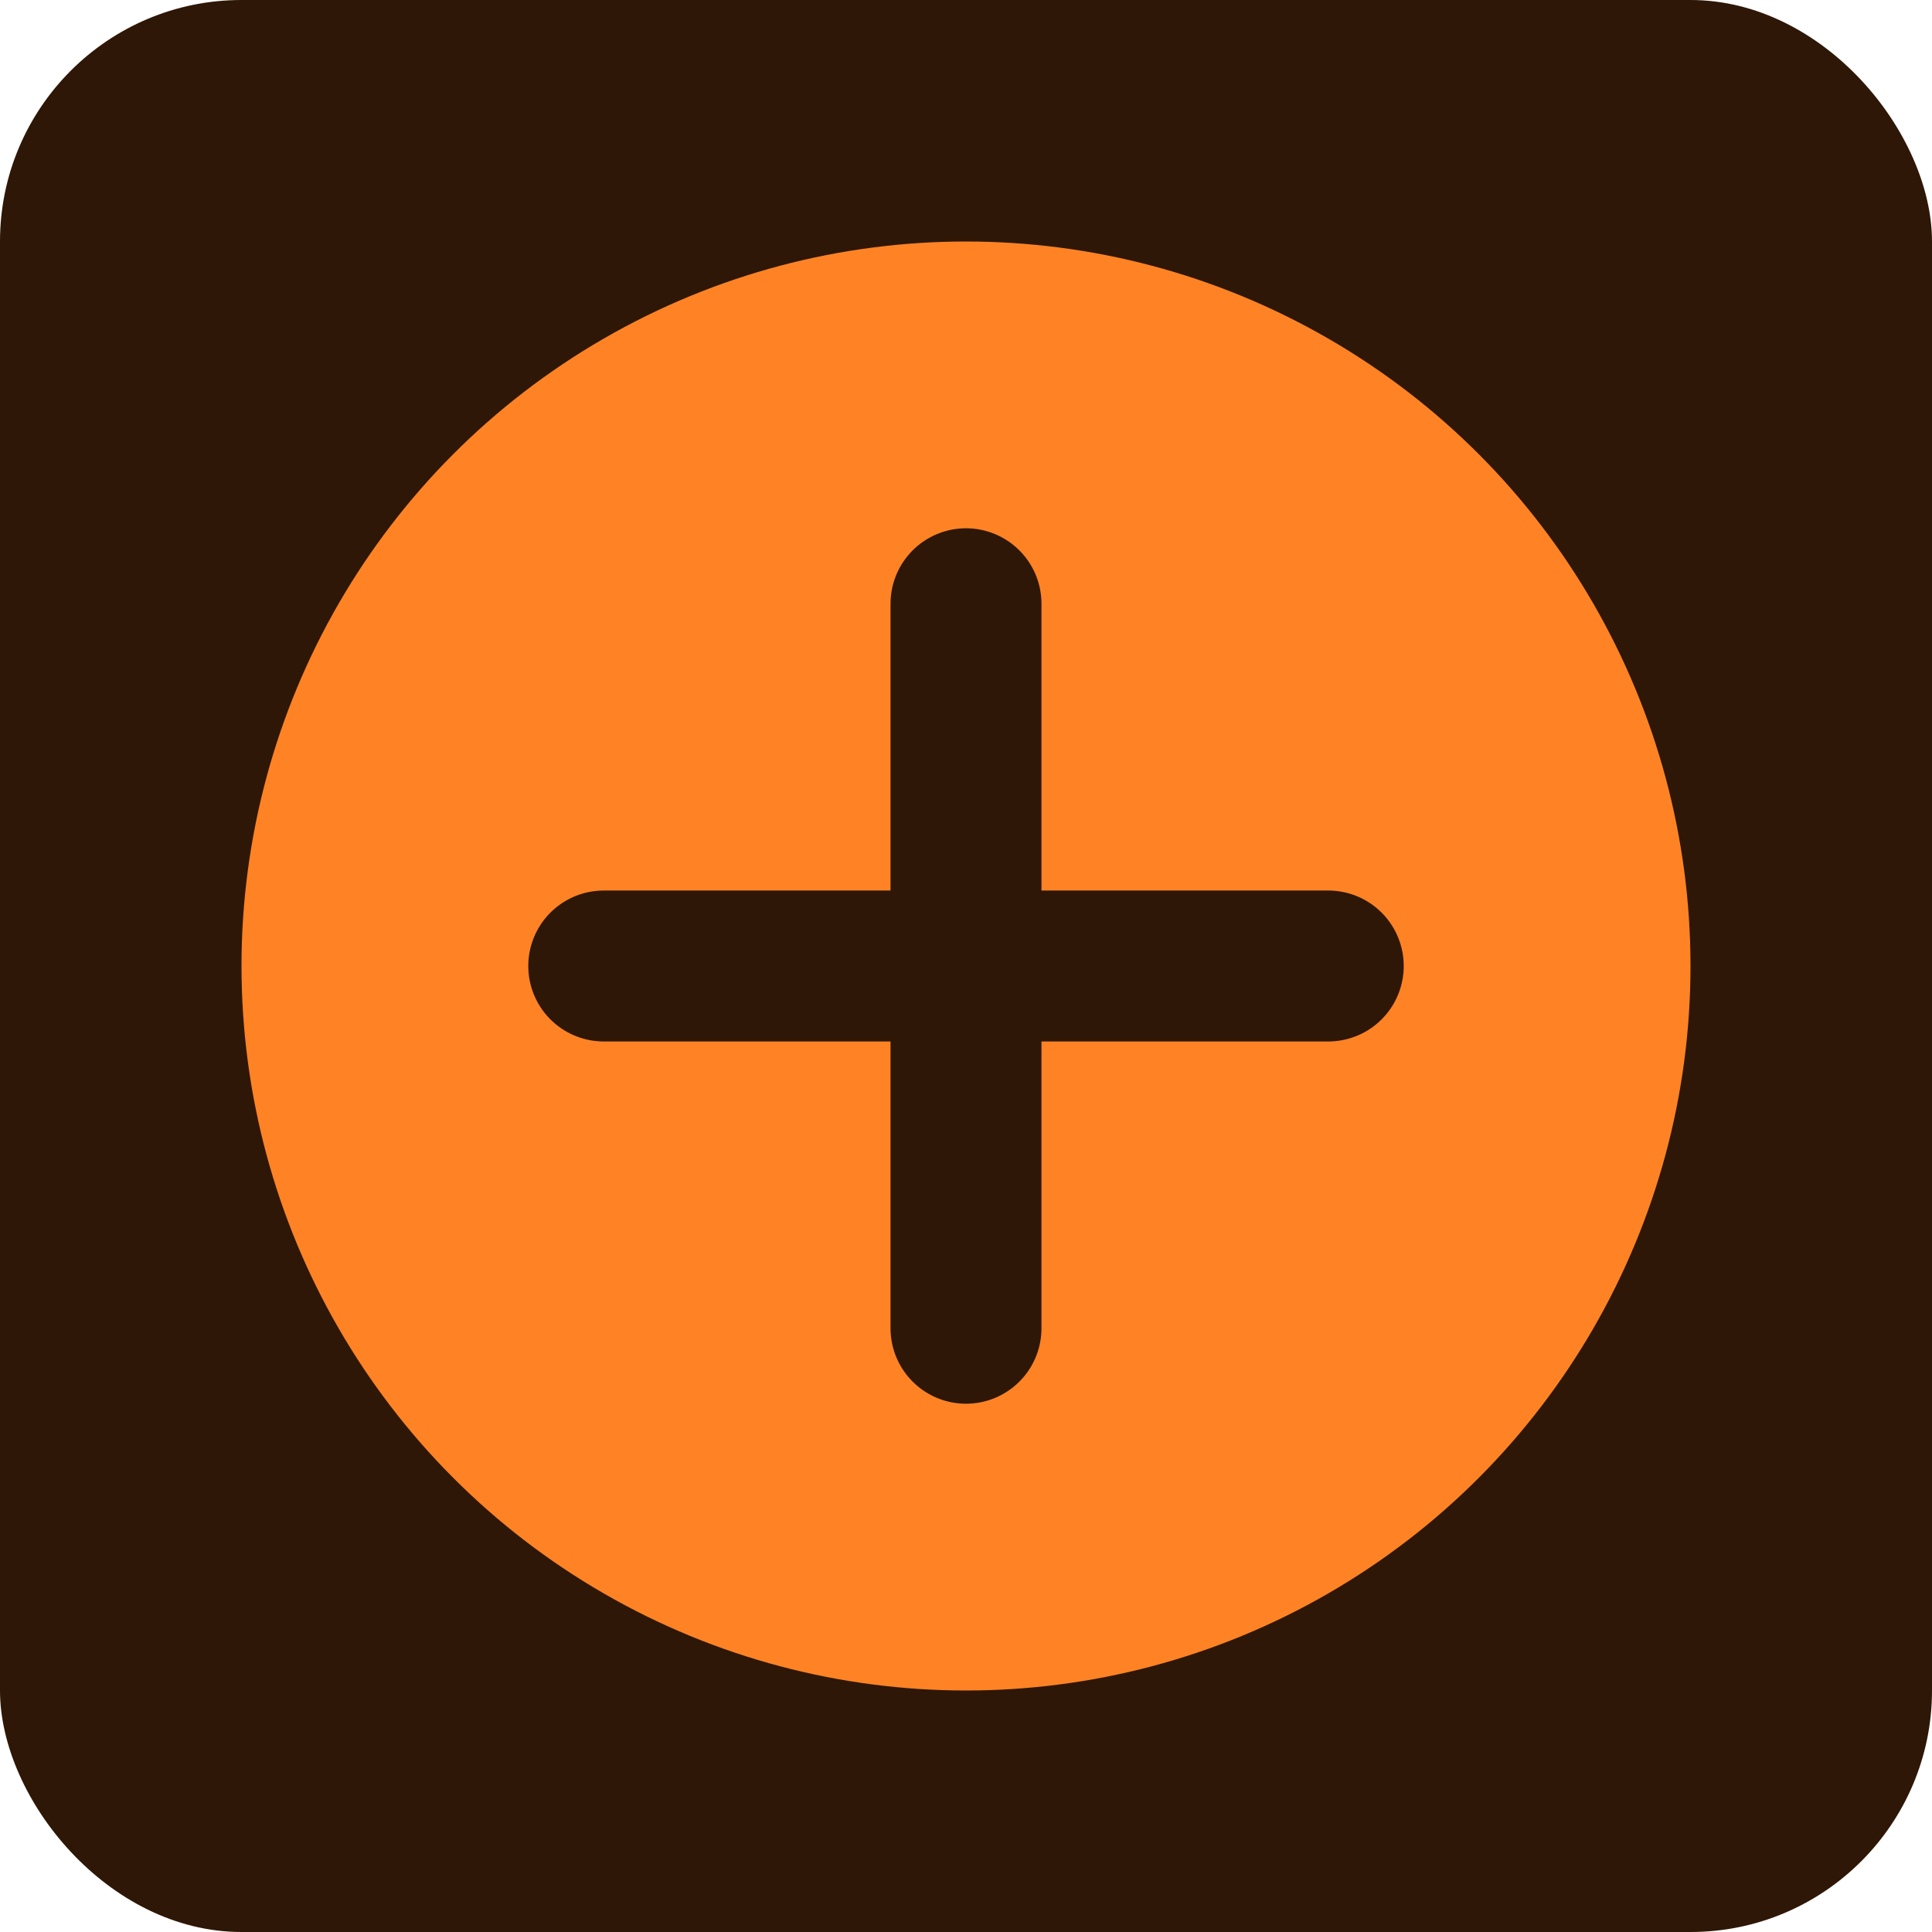
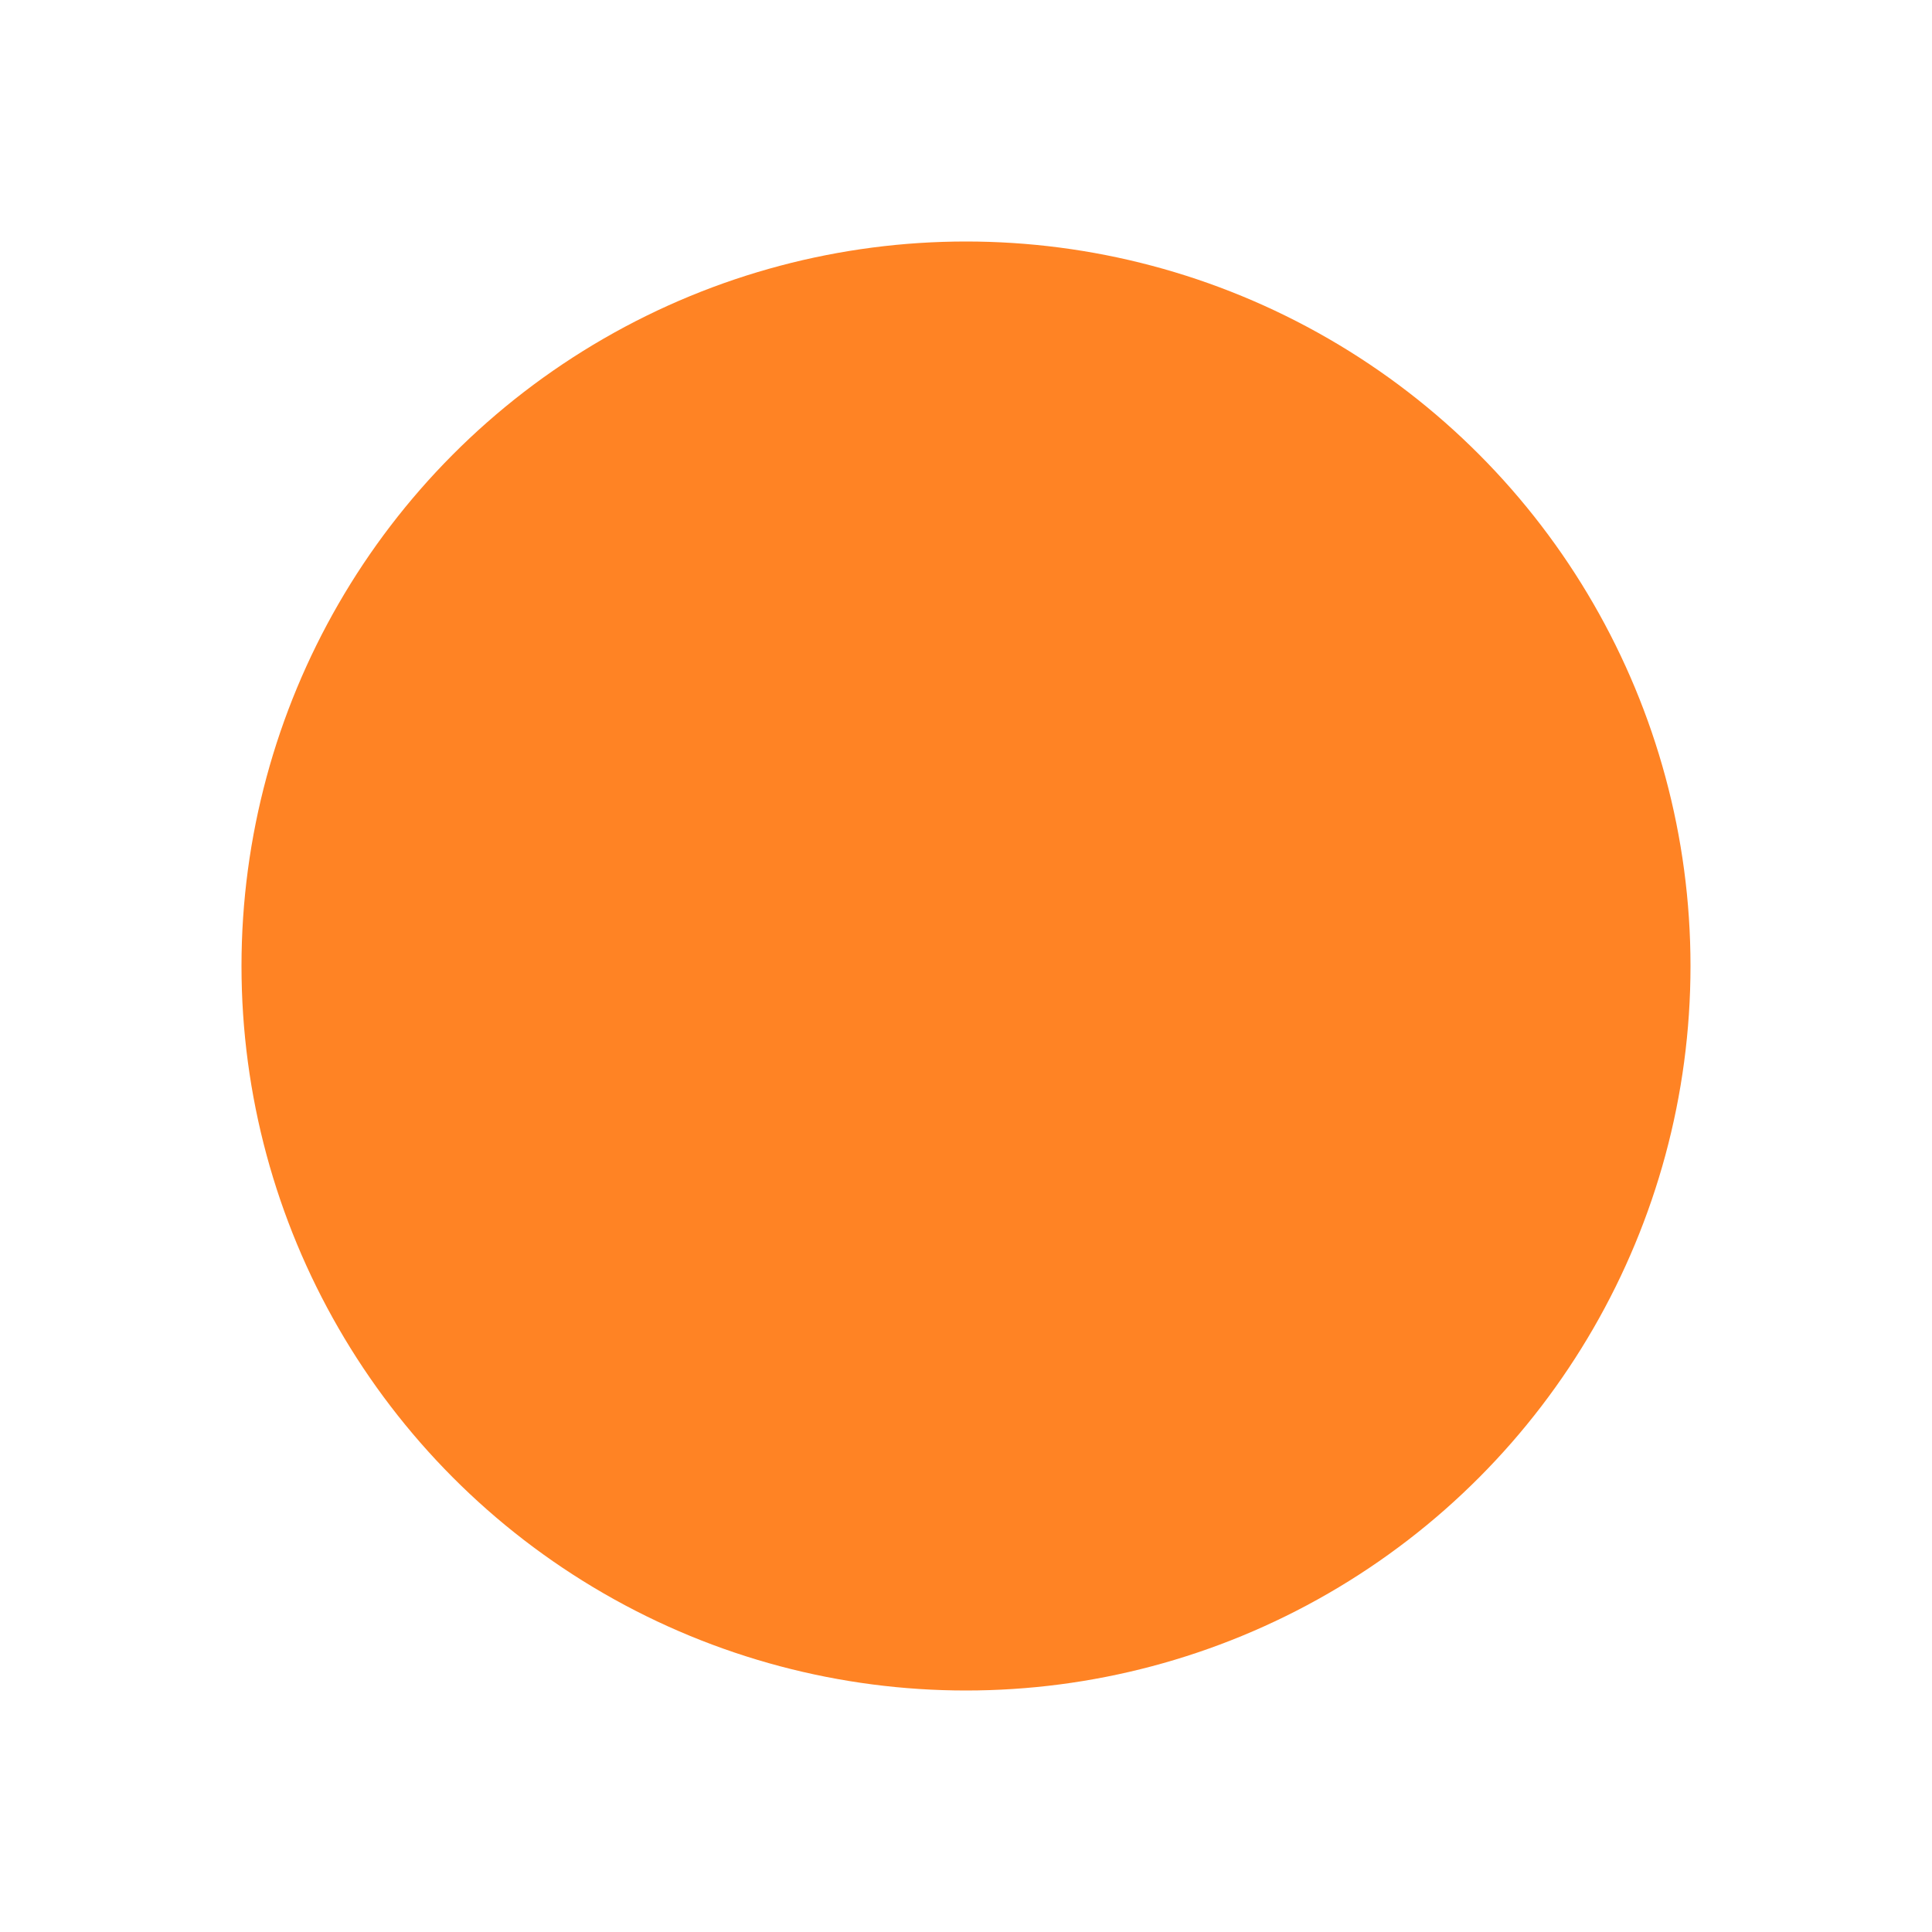
<svg xmlns="http://www.w3.org/2000/svg" width="32" height="32" viewBox="0 0 32 32" fill="none">
-   <rect width="32" height="32" rx="4" fill="#2e1706" />
  <circle cx="16" cy="16" r="12" fill="#ff8324" />
-   <path d="M10 16h12M16 10v12" stroke="#2e1706" stroke-width="2.5" stroke-linecap="round" />
</svg>